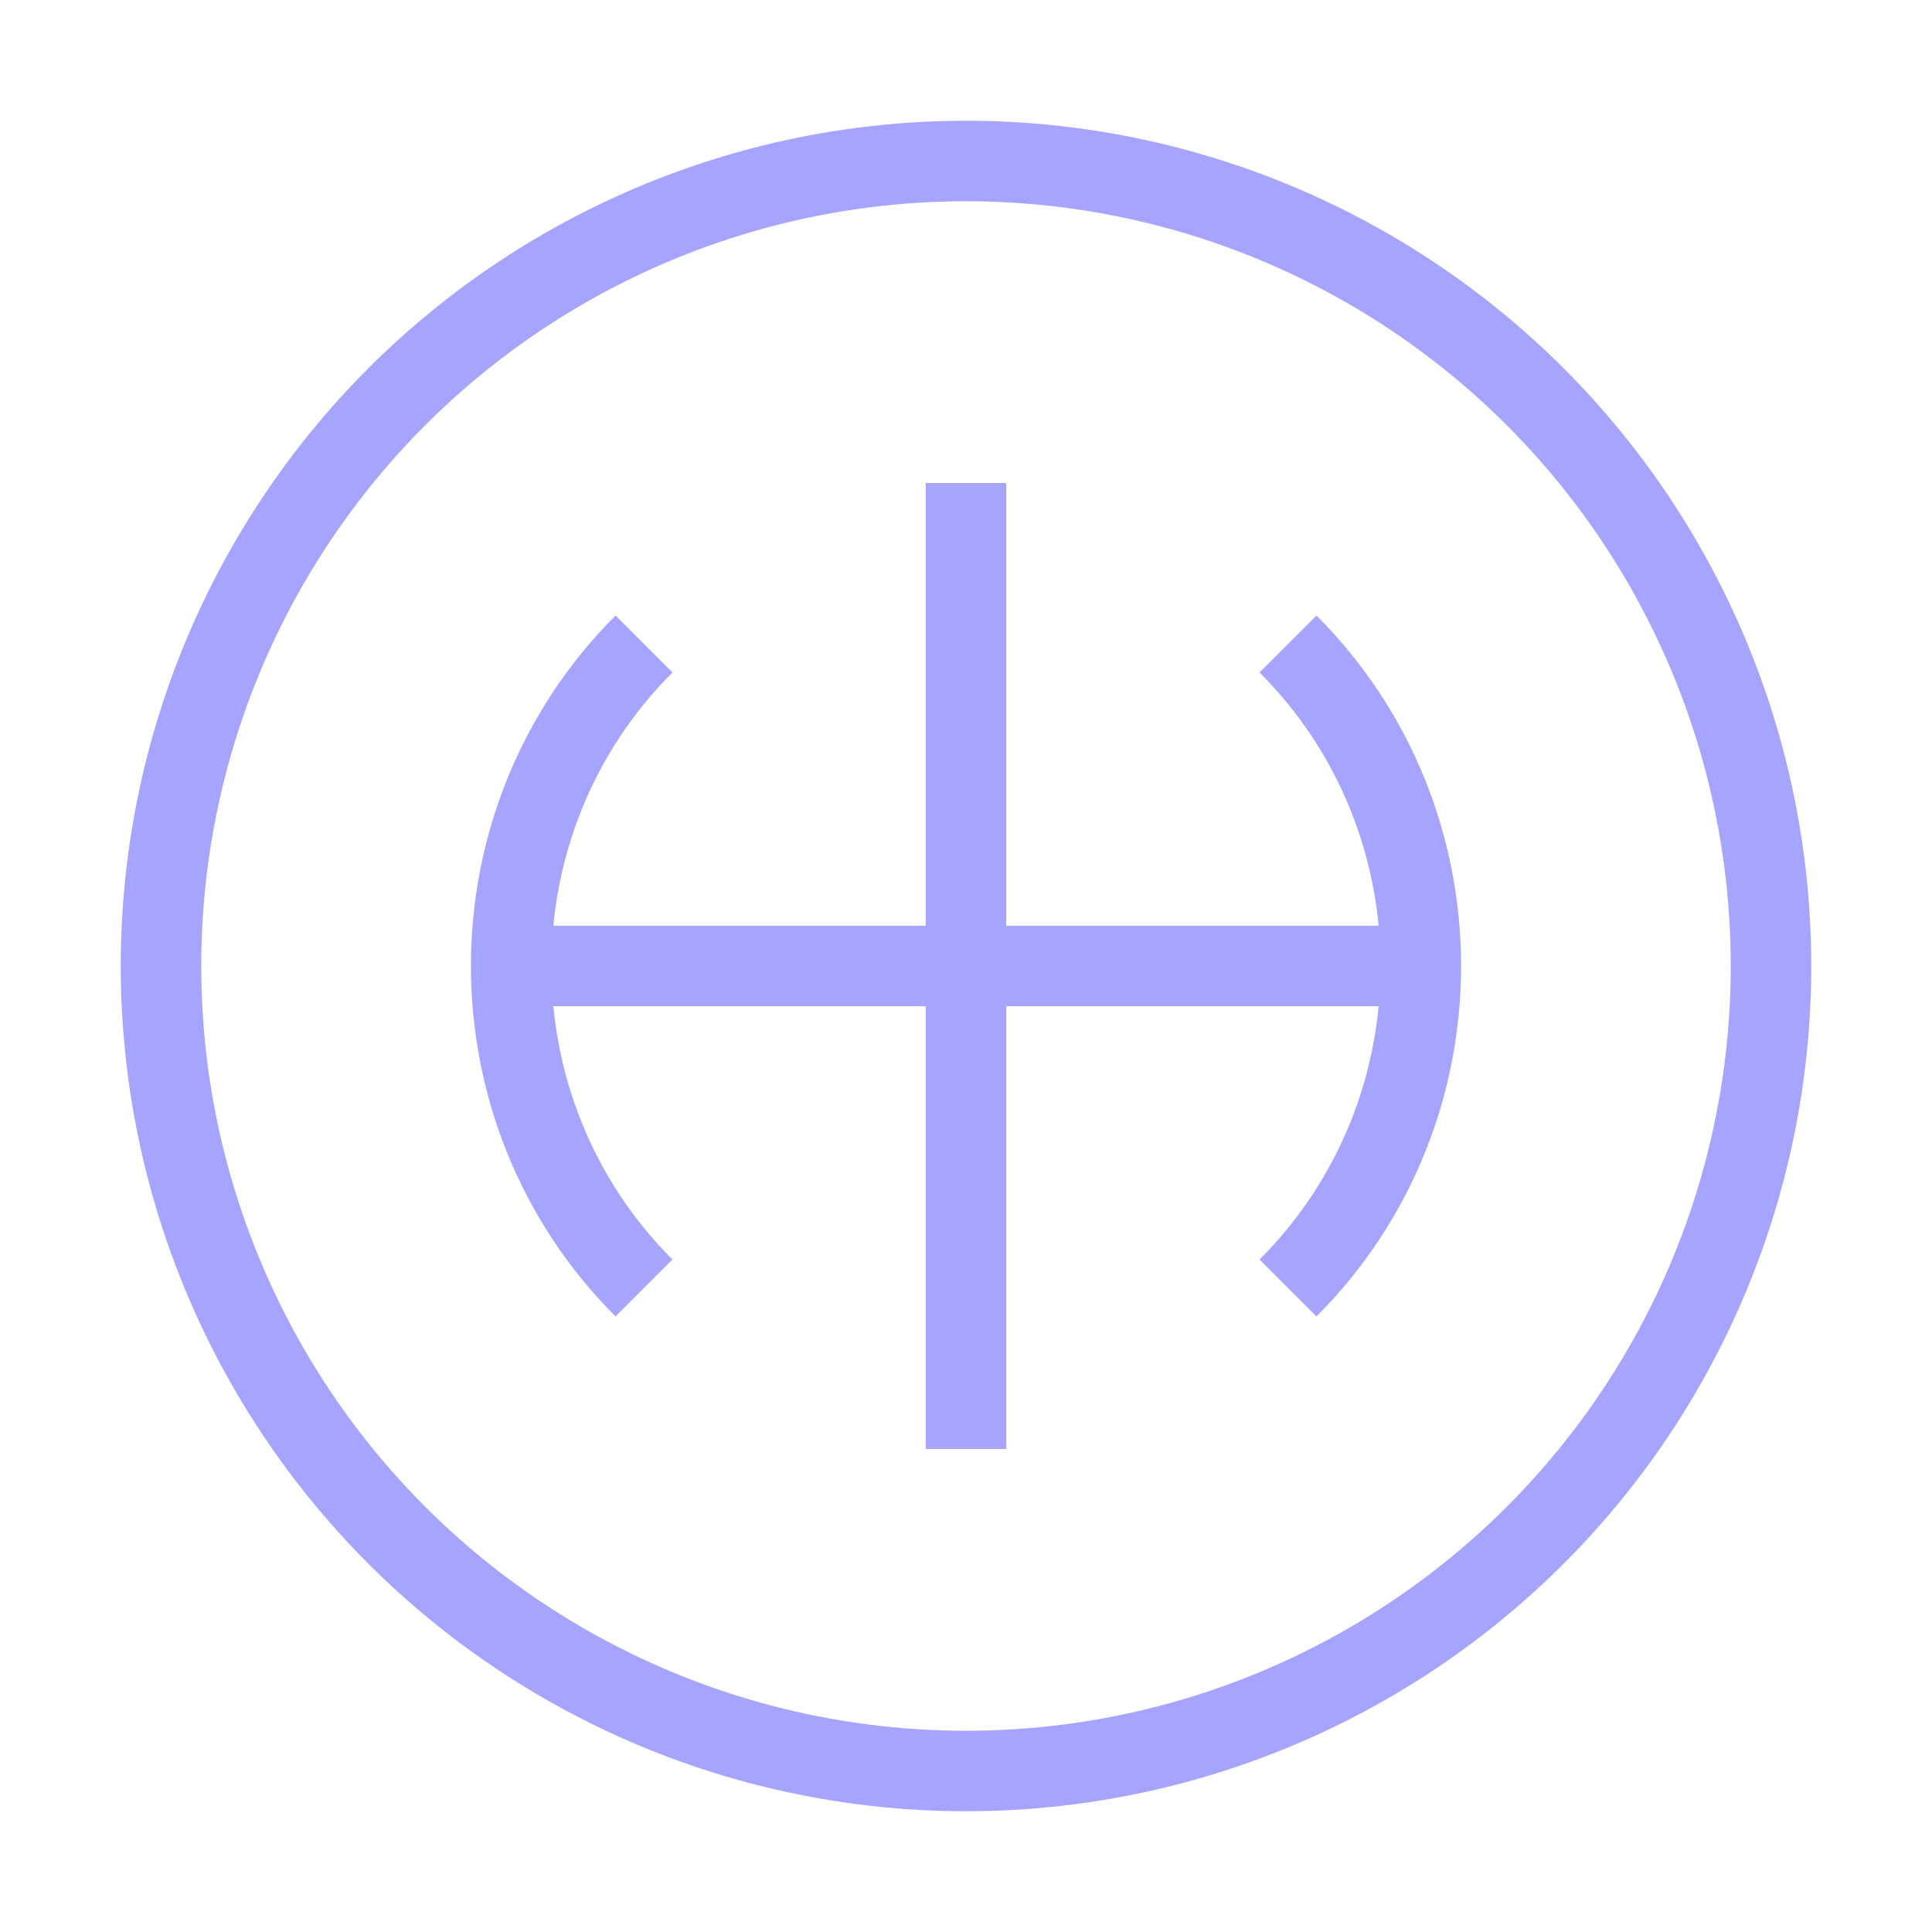
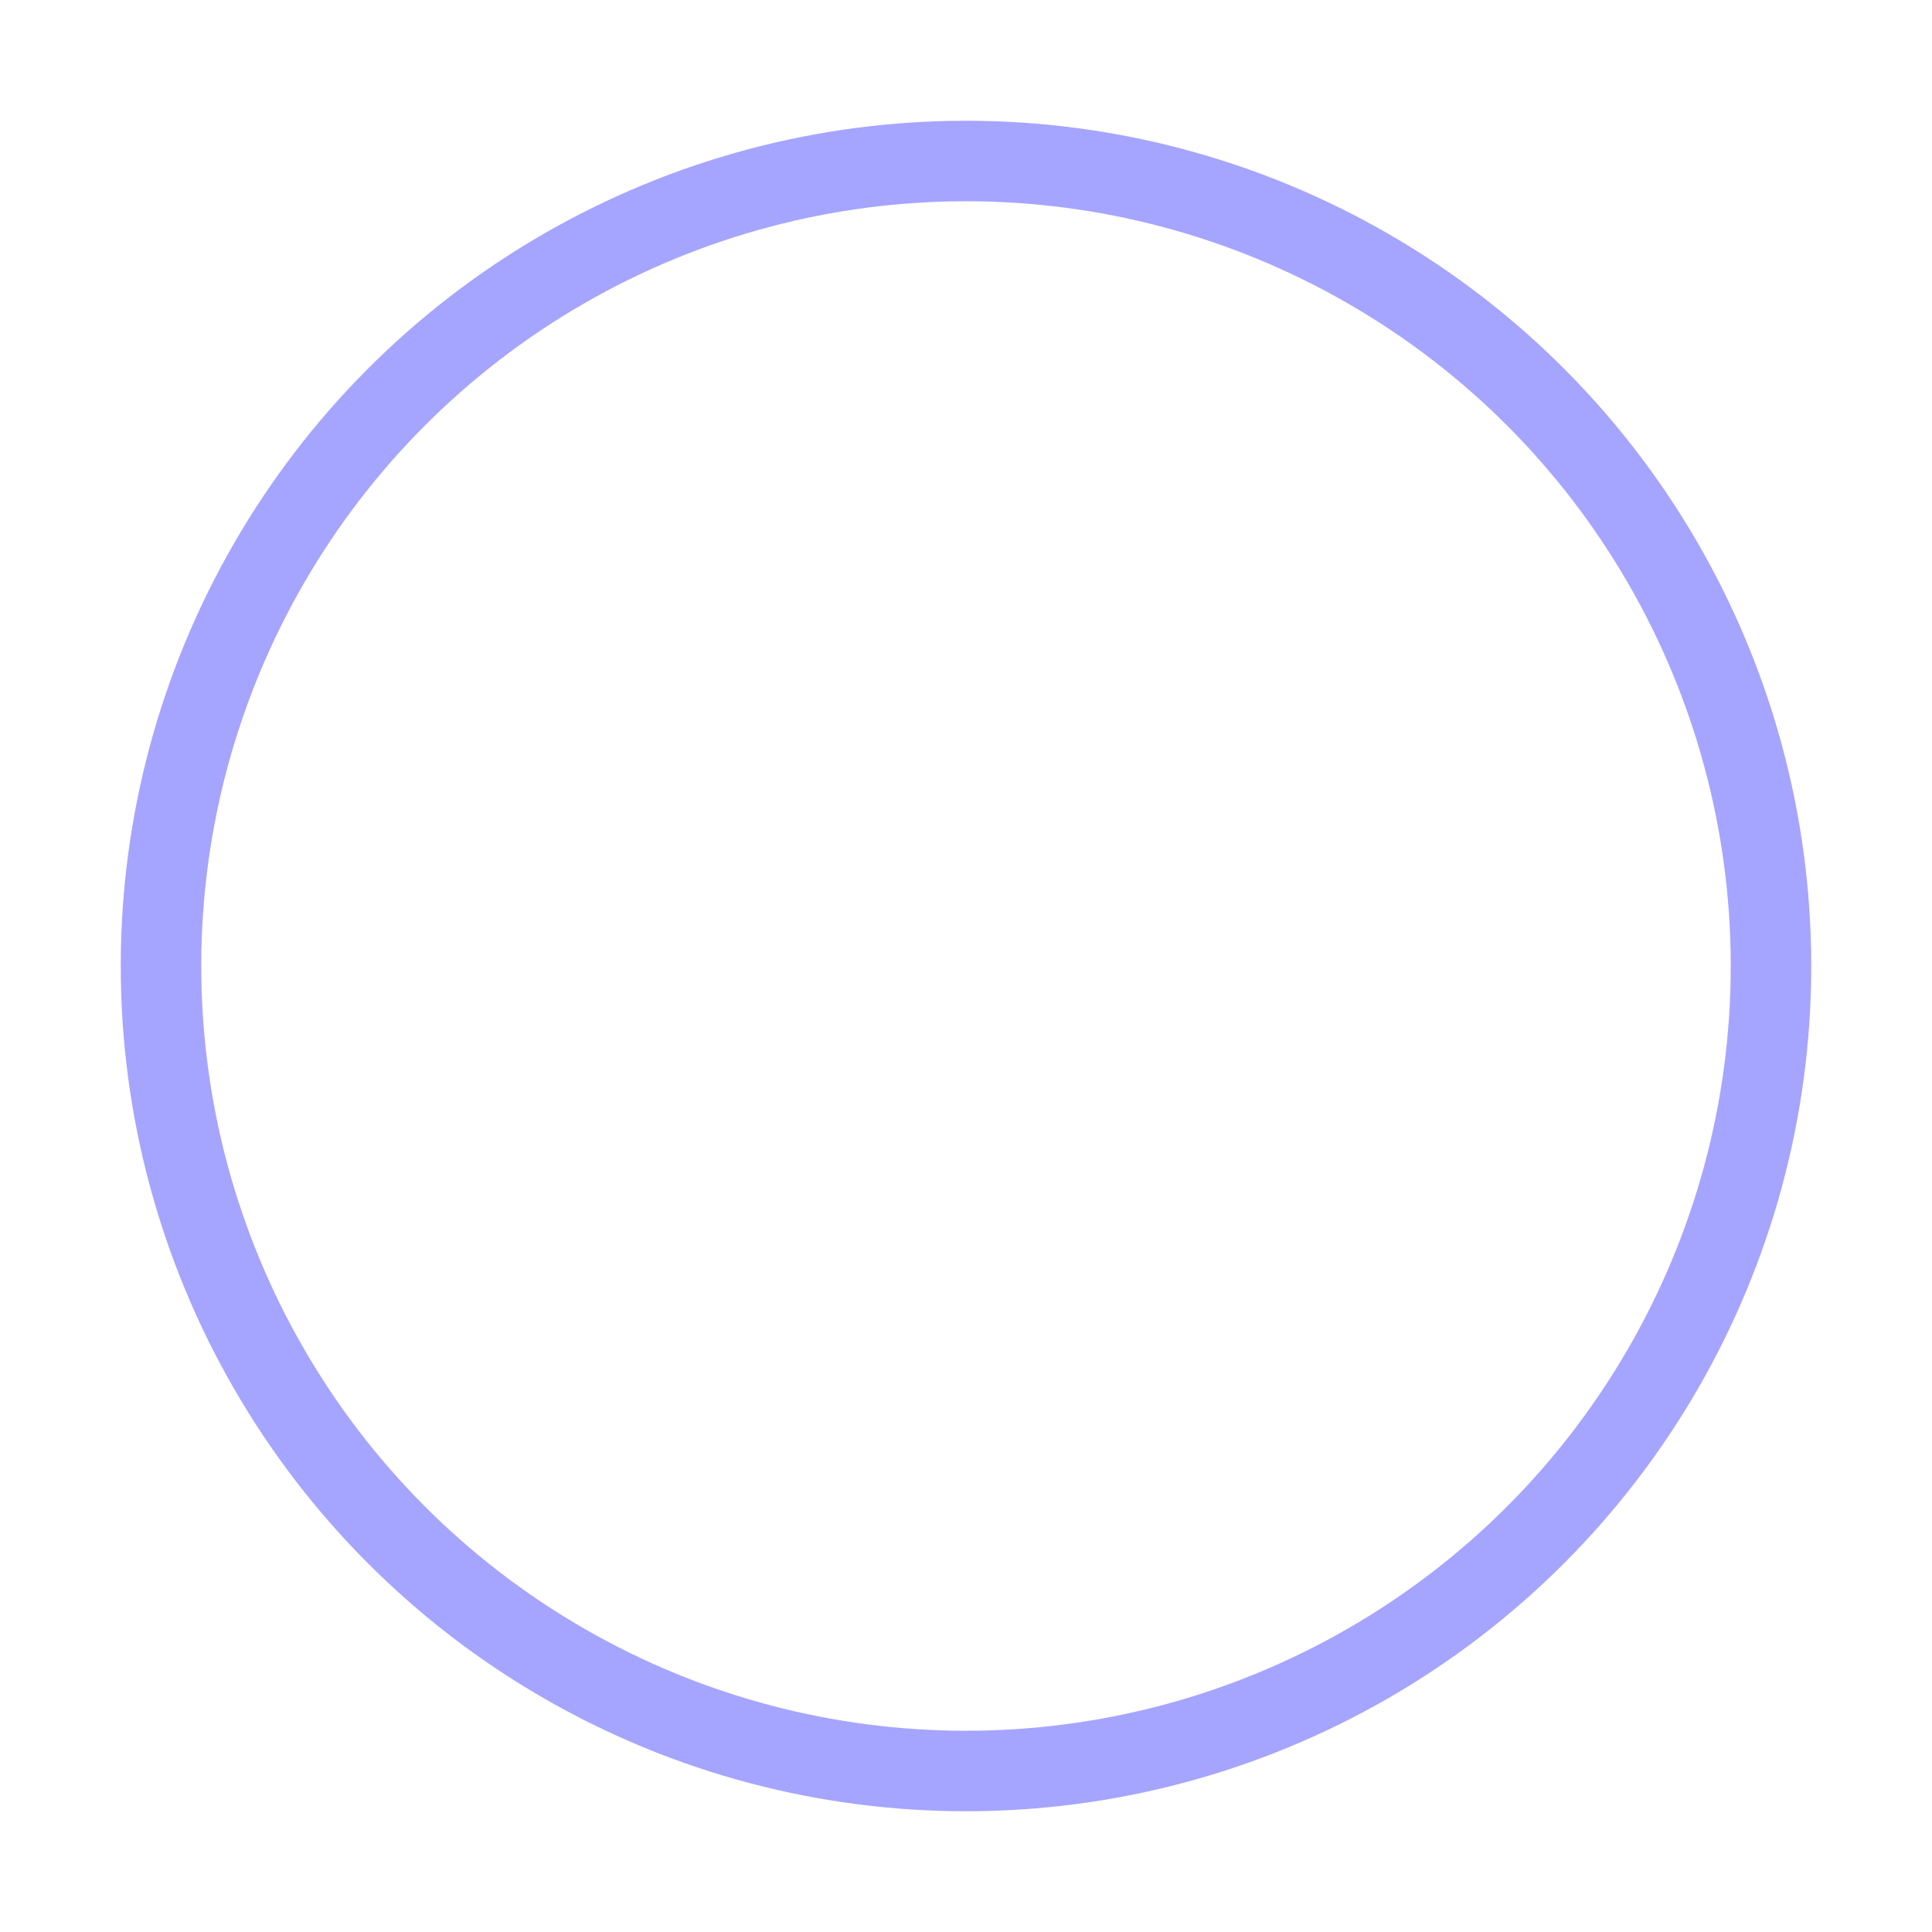
<svg xmlns="http://www.w3.org/2000/svg" width="48" height="48" viewBox="0 0 48 48">
  <g fill="none" stroke="#A5A5FF" stroke-width="2">
    <circle cx="24" cy="24" r="20" />
-     <path d="M24 12v24M12 24h24M32 16c4.4 4.4 4.4 11.6 0 16M16 16c-4.4 4.4-4.4 11.6 0 16" />
  </g>
</svg>